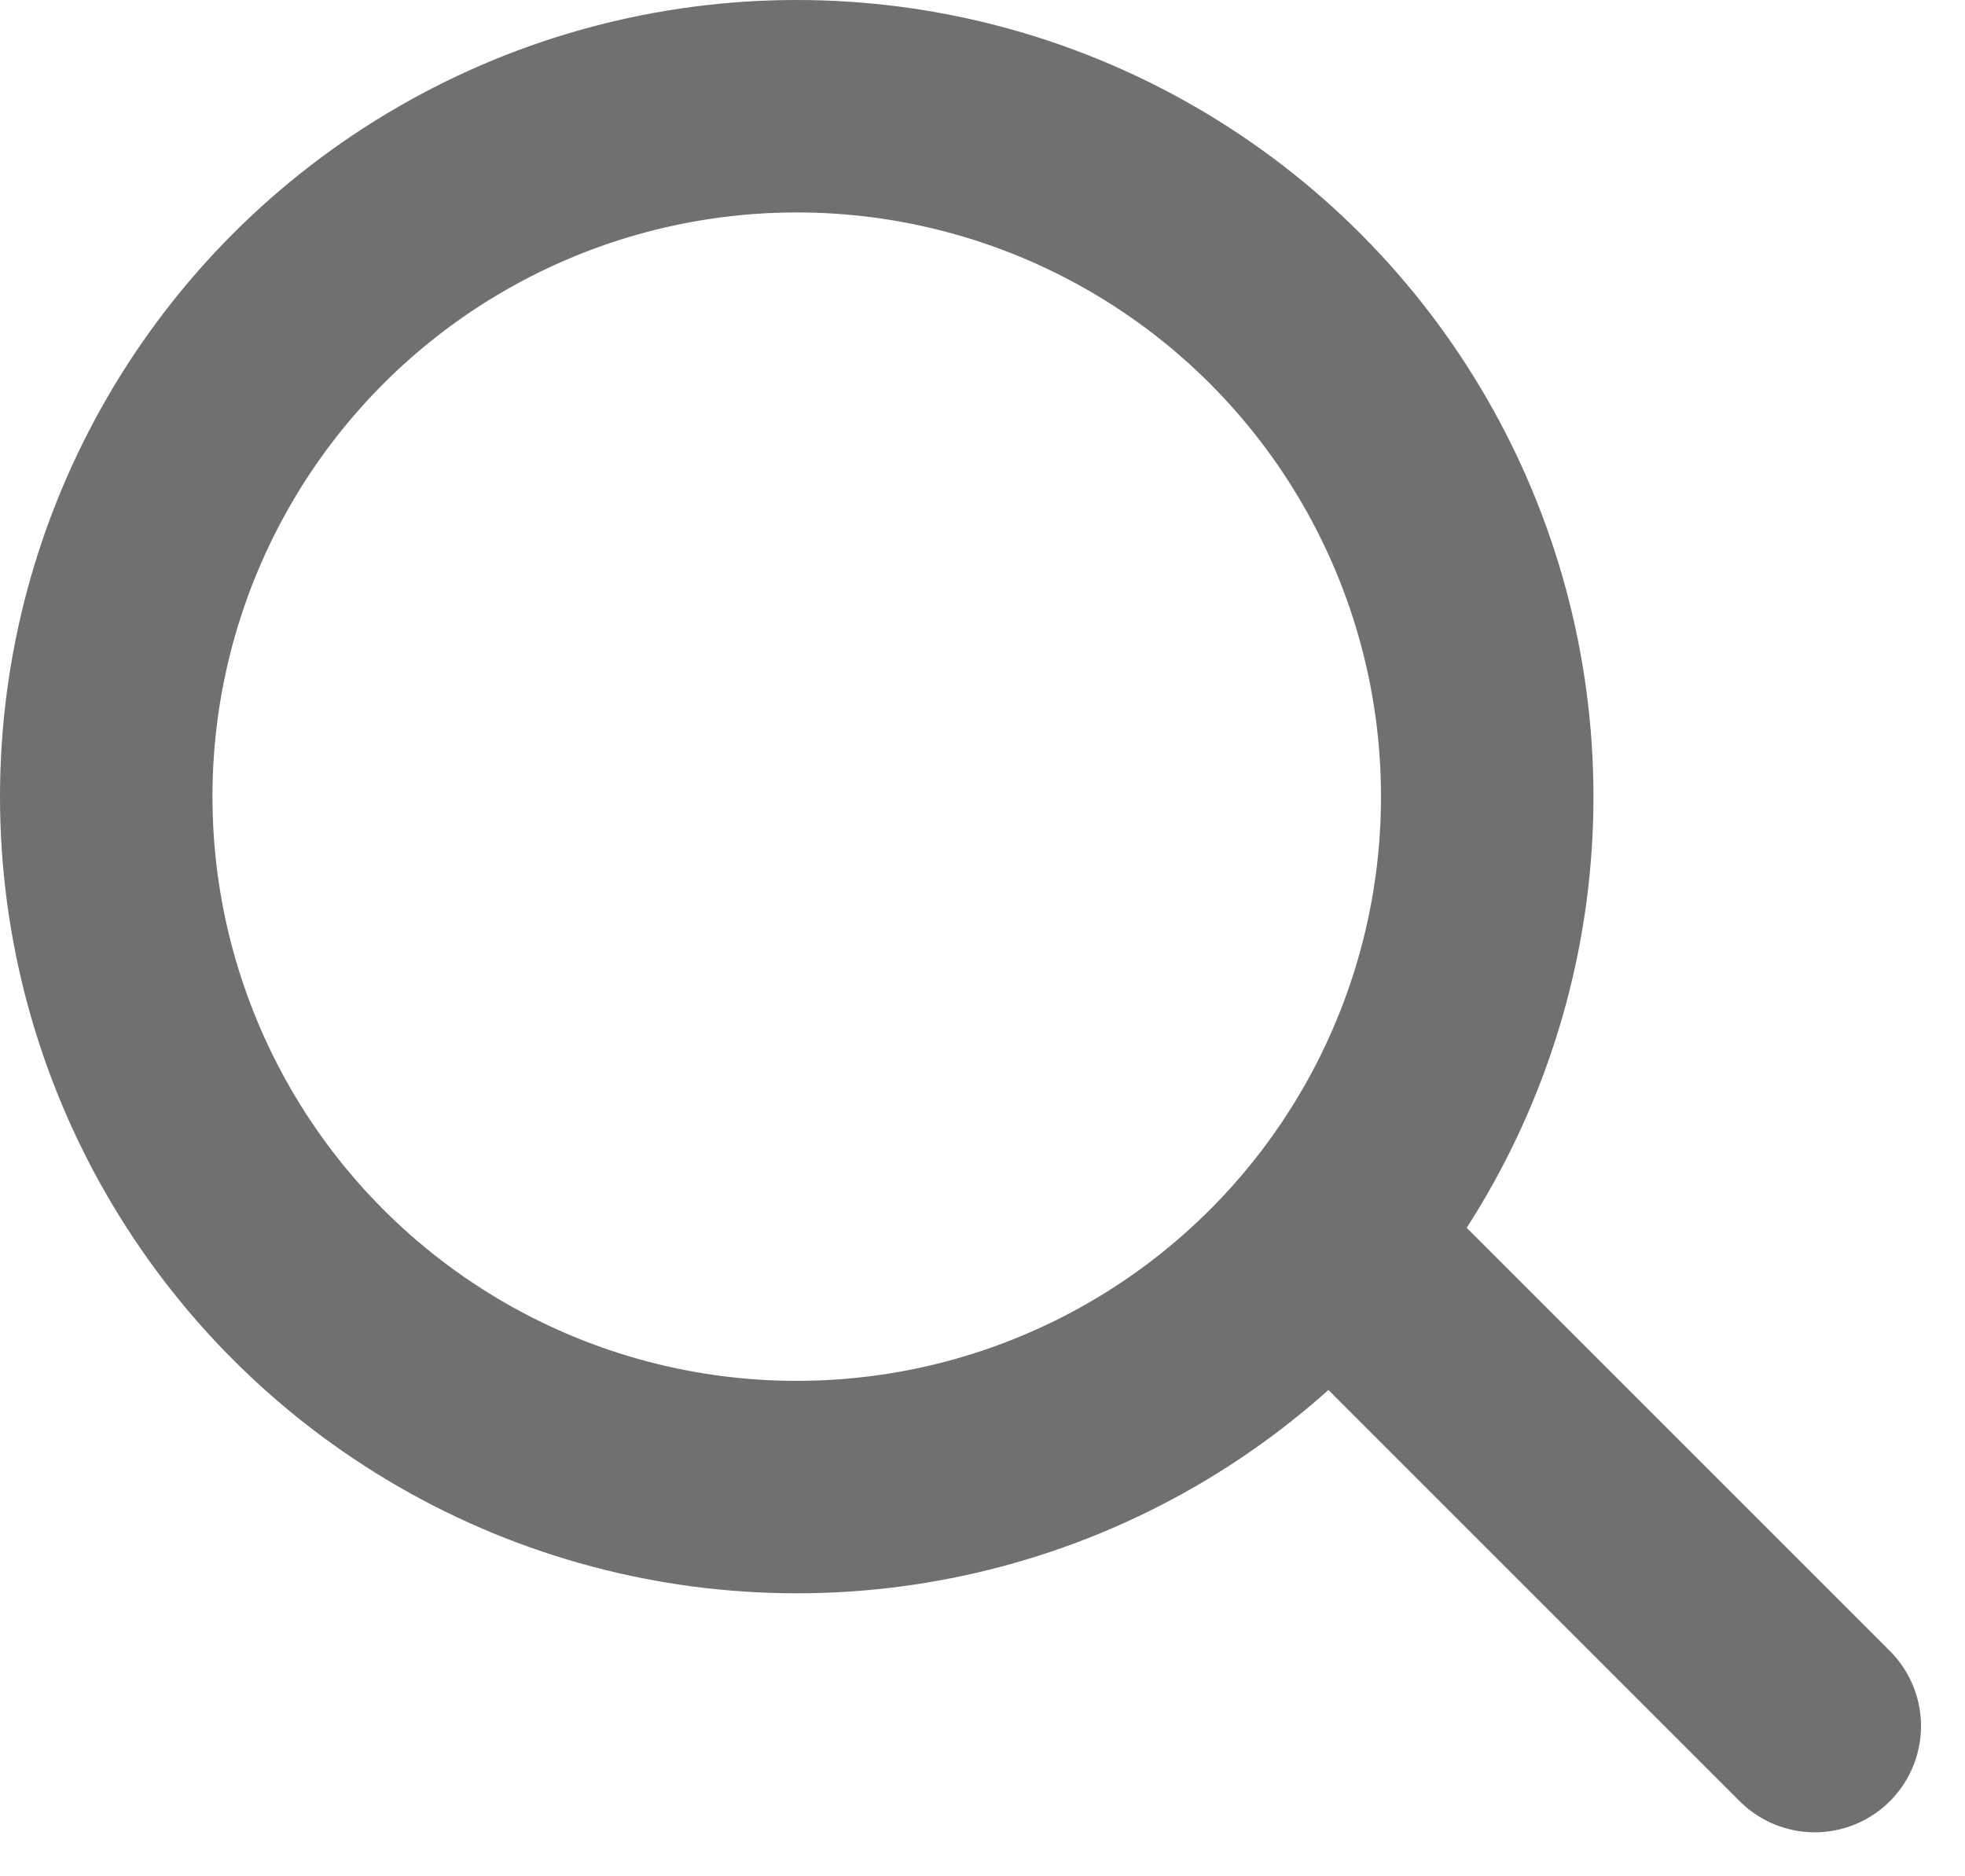
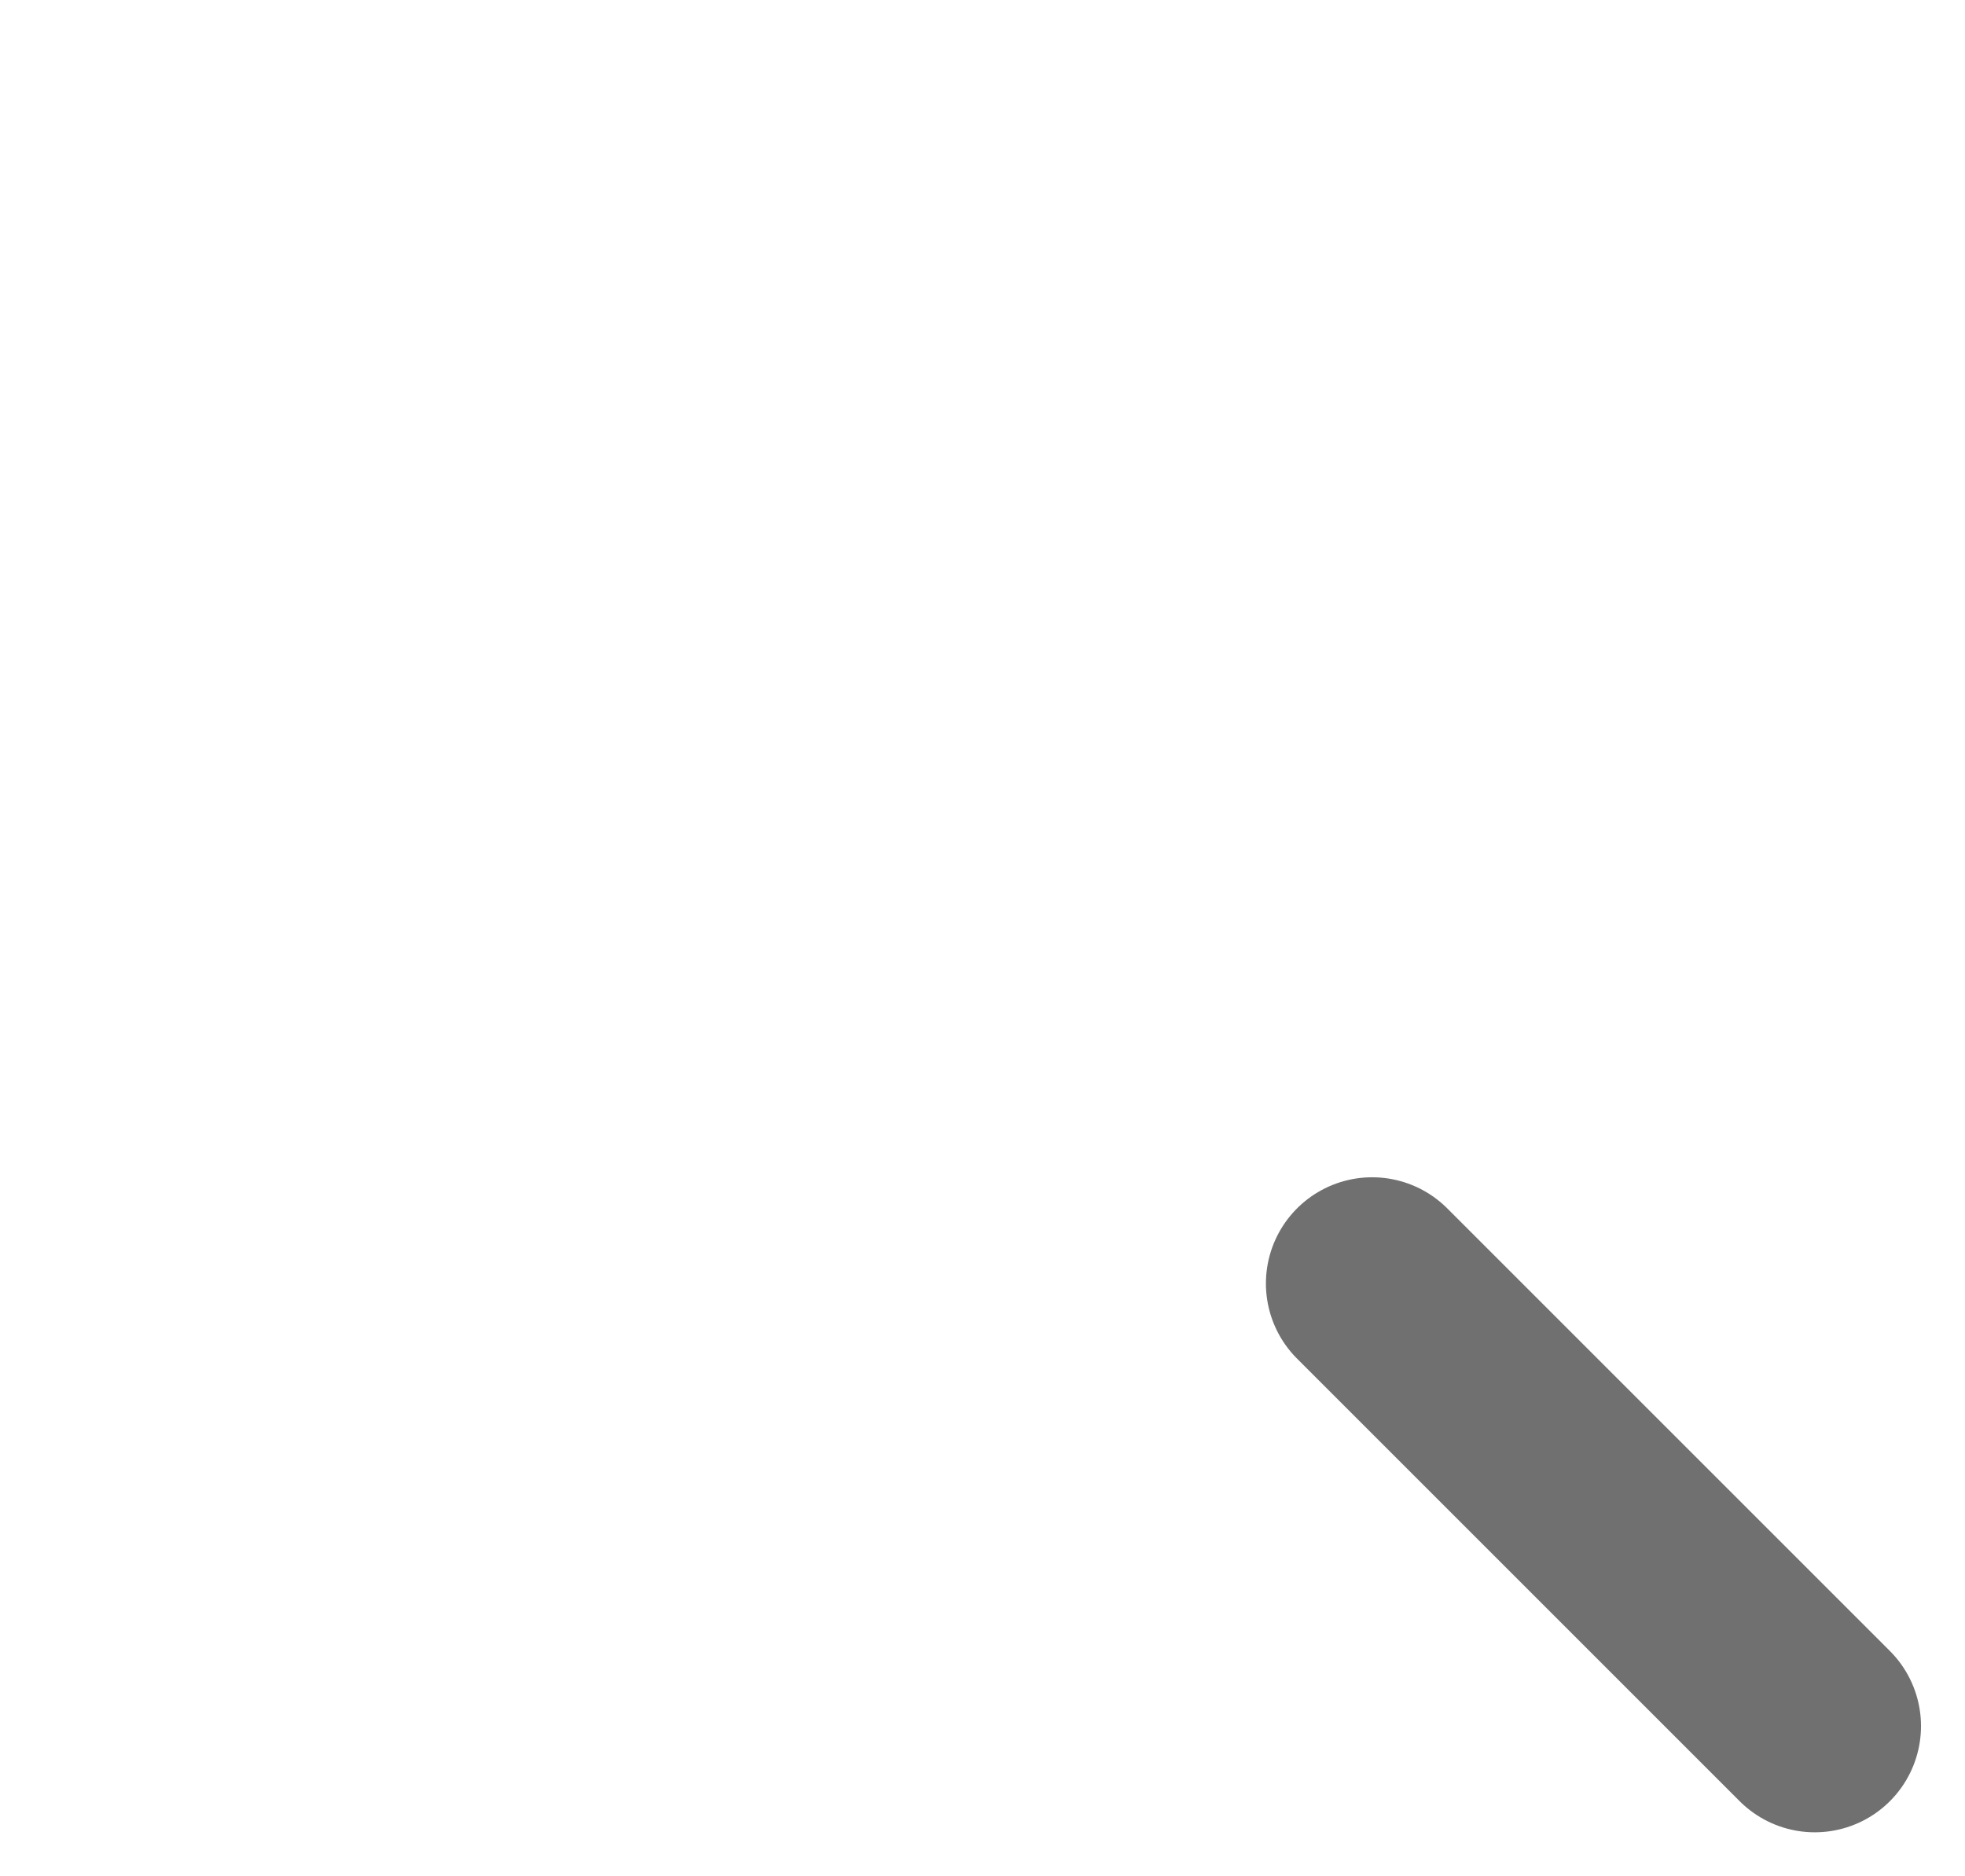
<svg xmlns="http://www.w3.org/2000/svg" width="22.197" height="21.197" viewBox="0 0 22.197 21.197">
  <g id="Group_11379" data-name="Group 11379" transform="translate(-1337 -17)">
    <g id="Ellipse_304" data-name="Ellipse 304" transform="translate(1337 17)" fill="none" stroke="#707070" stroke-linecap="round" stroke-width="2.4">
      <circle cx="9" cy="9" r="9" stroke="none" />
-       <circle cx="9" cy="9" r="7.8" fill="none" />
    </g>
    <line id="Line_92" data-name="Line 92" x1="5" y1="5" transform="translate(1352.5 31.5)" fill="none" stroke="#707070" stroke-linecap="round" stroke-width="2.4" />
  </g>
</svg>